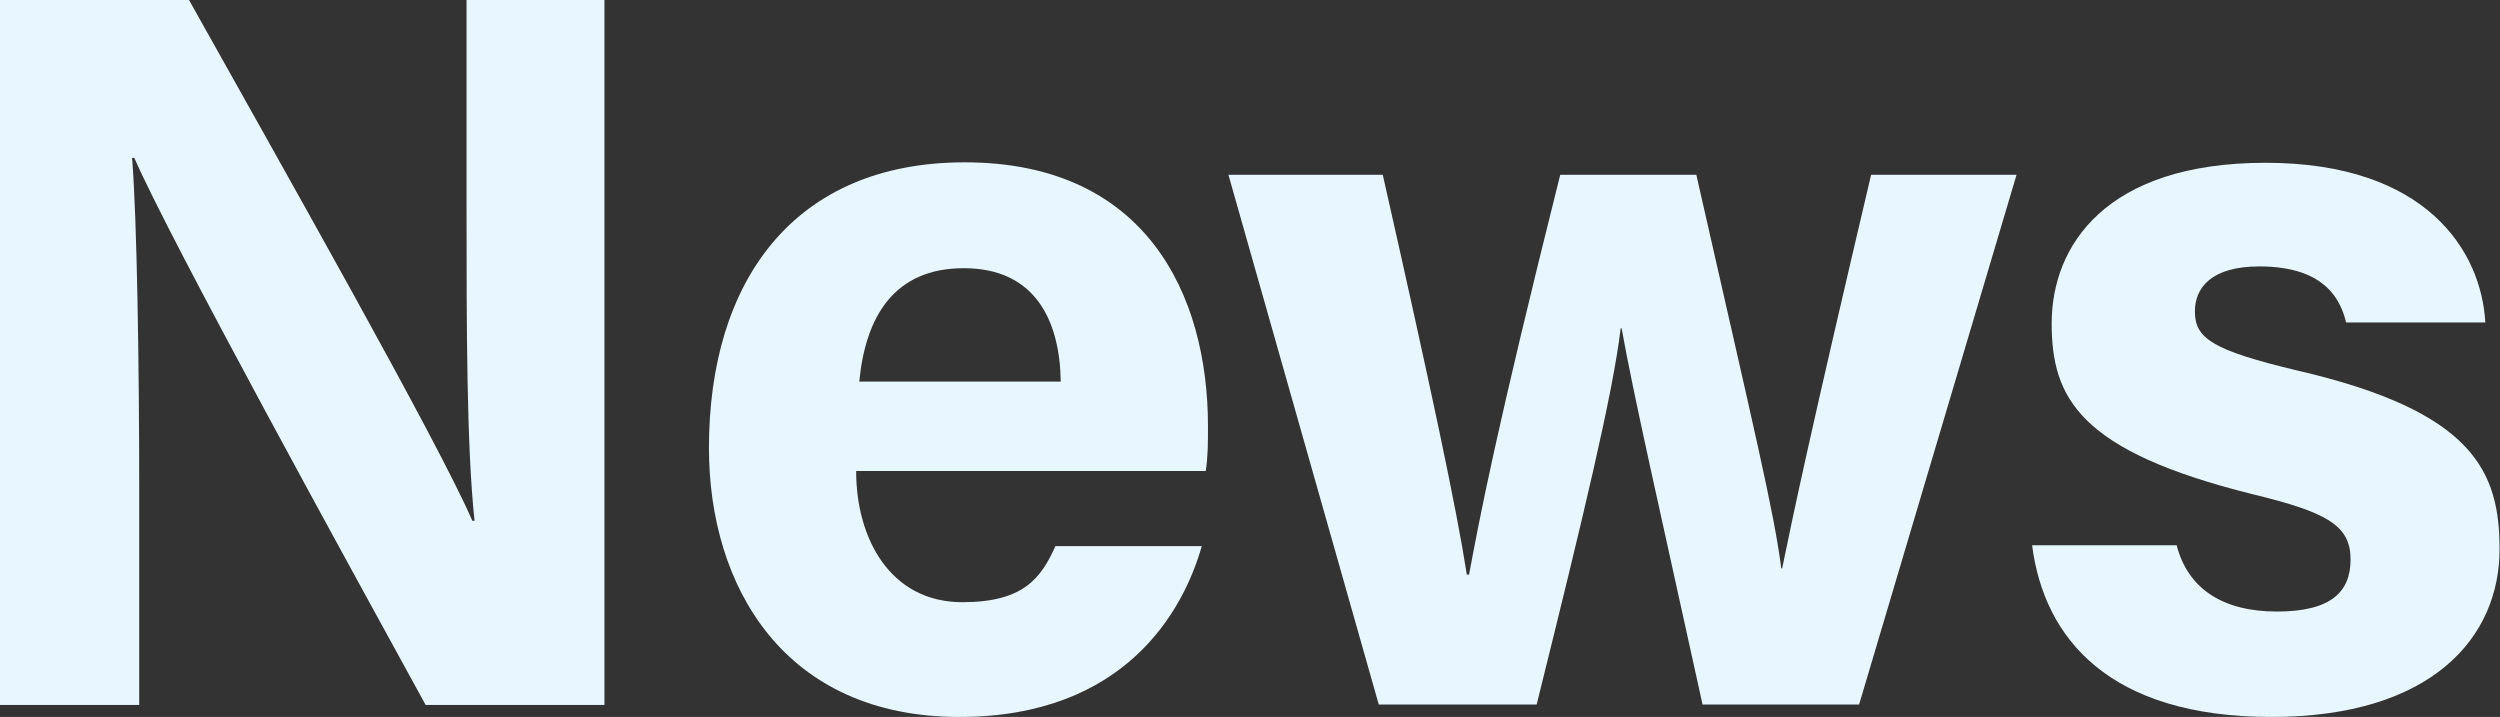
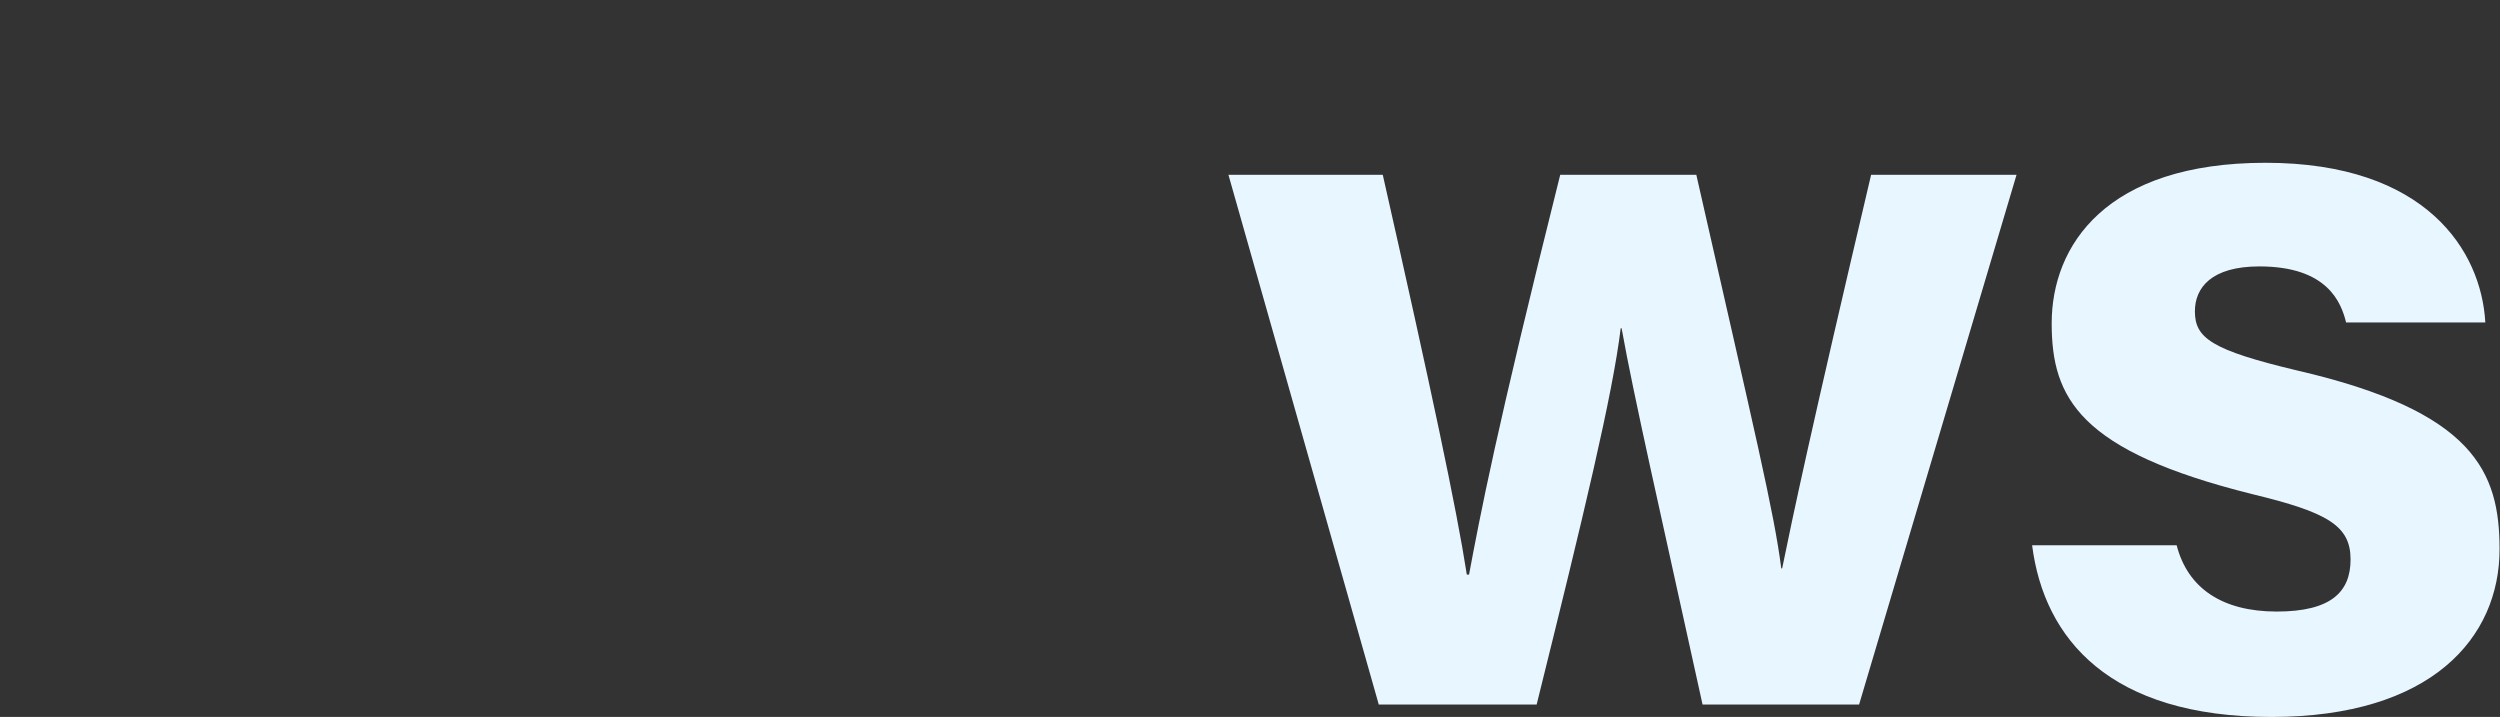
<svg xmlns="http://www.w3.org/2000/svg" version="1.1" id="レイヤー_1" x="0px" y="0px" width="562.1px" height="161.2px" viewBox="0 0 562.1 161.2" style="enable-background:new 0 0 562.1 161.2;" xml:space="preserve">
  <rect x="0" y="0" width="562.1" height="161.2" fill="#333333" stroke="none" />
  <style type="text/css">
	.st0{fill:#E8F6FF;}
</style>
  <g>
-     <path class="st0" d="M0,158.5V0h42.5c19.8,35.4,56.3,99.8,63.7,117.1h0.5c-1.8-16.6-1.8-44.2-1.8-70.1V0h31v158.5H95.7   c-17-31-57.5-104.6-65.5-123h-0.5c1.1,13.8,1.6,46.5,1.6,74.7v48.3H0z" />
-     <path class="st0" d="M192.5,106c0,15,7.6,29.4,23.9,29.4c13.8,0,17.7-5.5,20.9-12.6h32.9c-4.1,14.5-17.2,38.4-54.5,38.4   c-39.3,0-56.3-29.2-56.3-60.5c0-37.5,19.1-64.2,57.5-64.2c40.7,0,54.7,29.7,54.7,59.3c0,4.1,0,6.7-0.5,10.1H192.5z M238.5,85.8   c-0.2-13.8-5.8-25.5-21.8-25.5c-15.6,0-22.1,10.8-23.5,25.5H238.5z" />
    <path class="st0" d="M310.9,39.3c10.8,47.8,16.6,75,18.9,89.9h0.5c2.5-13.3,6-32,20.5-89.9h30.6c13.3,58.6,17.5,75.9,19.1,88.5h0.2   c2.5-12.2,6.2-29.9,20-88.5h32.7l-35.4,119.1h-35.2c-9.9-45.1-15.4-69-18.2-84.6h-0.2c-1.8,14.9-8.3,41.9-18.9,84.6H310L276.2,39.3   H310.9z" />
    <path class="st0" d="M489.4,122.6c2.5,9.7,10.3,14.9,22.5,14.9c12.2,0,16.6-4.4,16.6-11.7c0-7.6-5.1-10.6-22.1-14.7   c-38.9-9.7-45.1-21.6-45.1-38.4c0-17.5,12.2-36.1,48.1-36.1c36.1,0,48.5,19.8,49.4,35.9h-31.3c-1.1-4.4-4.1-12.6-19.5-12.6   c-10.8,0-14.5,4.8-14.5,10.1c0,6,3.7,8.7,23,13.3c39.8,9.2,45.5,22.8,45.5,40.2c0,19.8-15.2,37.7-51.3,37.7   c-36.3,0-51.1-17.5-53.8-38.6H489.4z" />
  </g>
</svg>